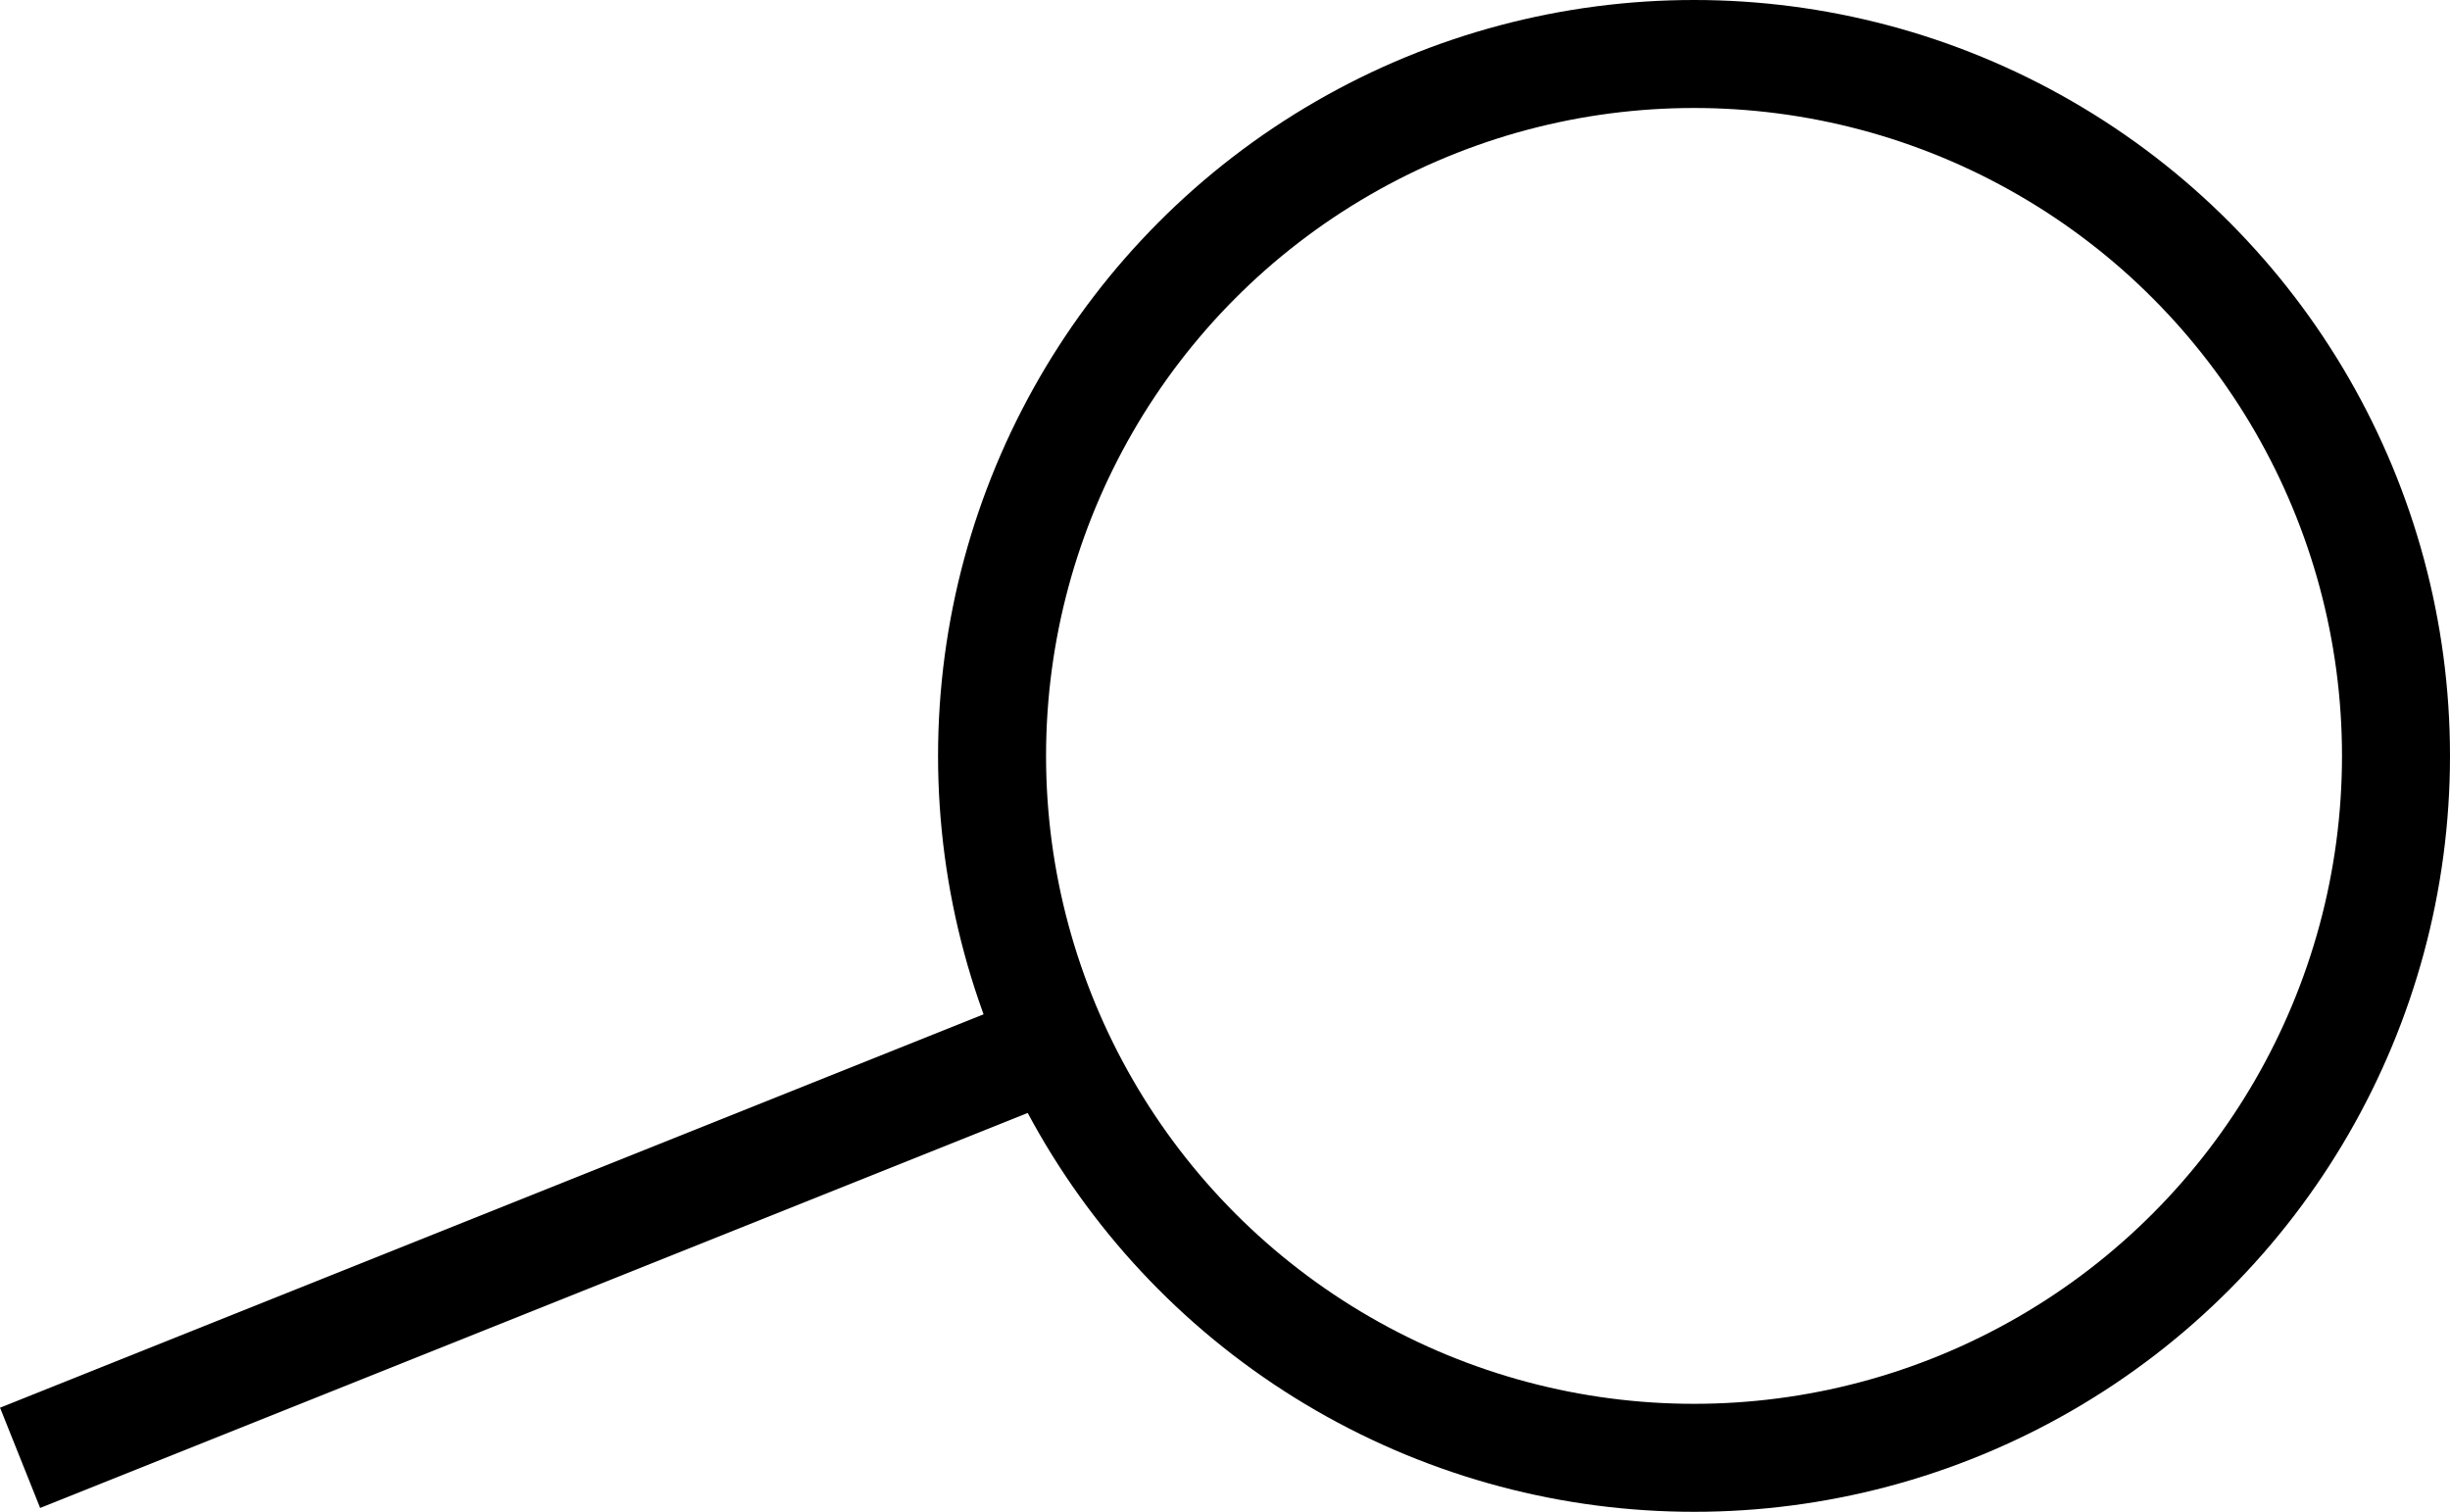
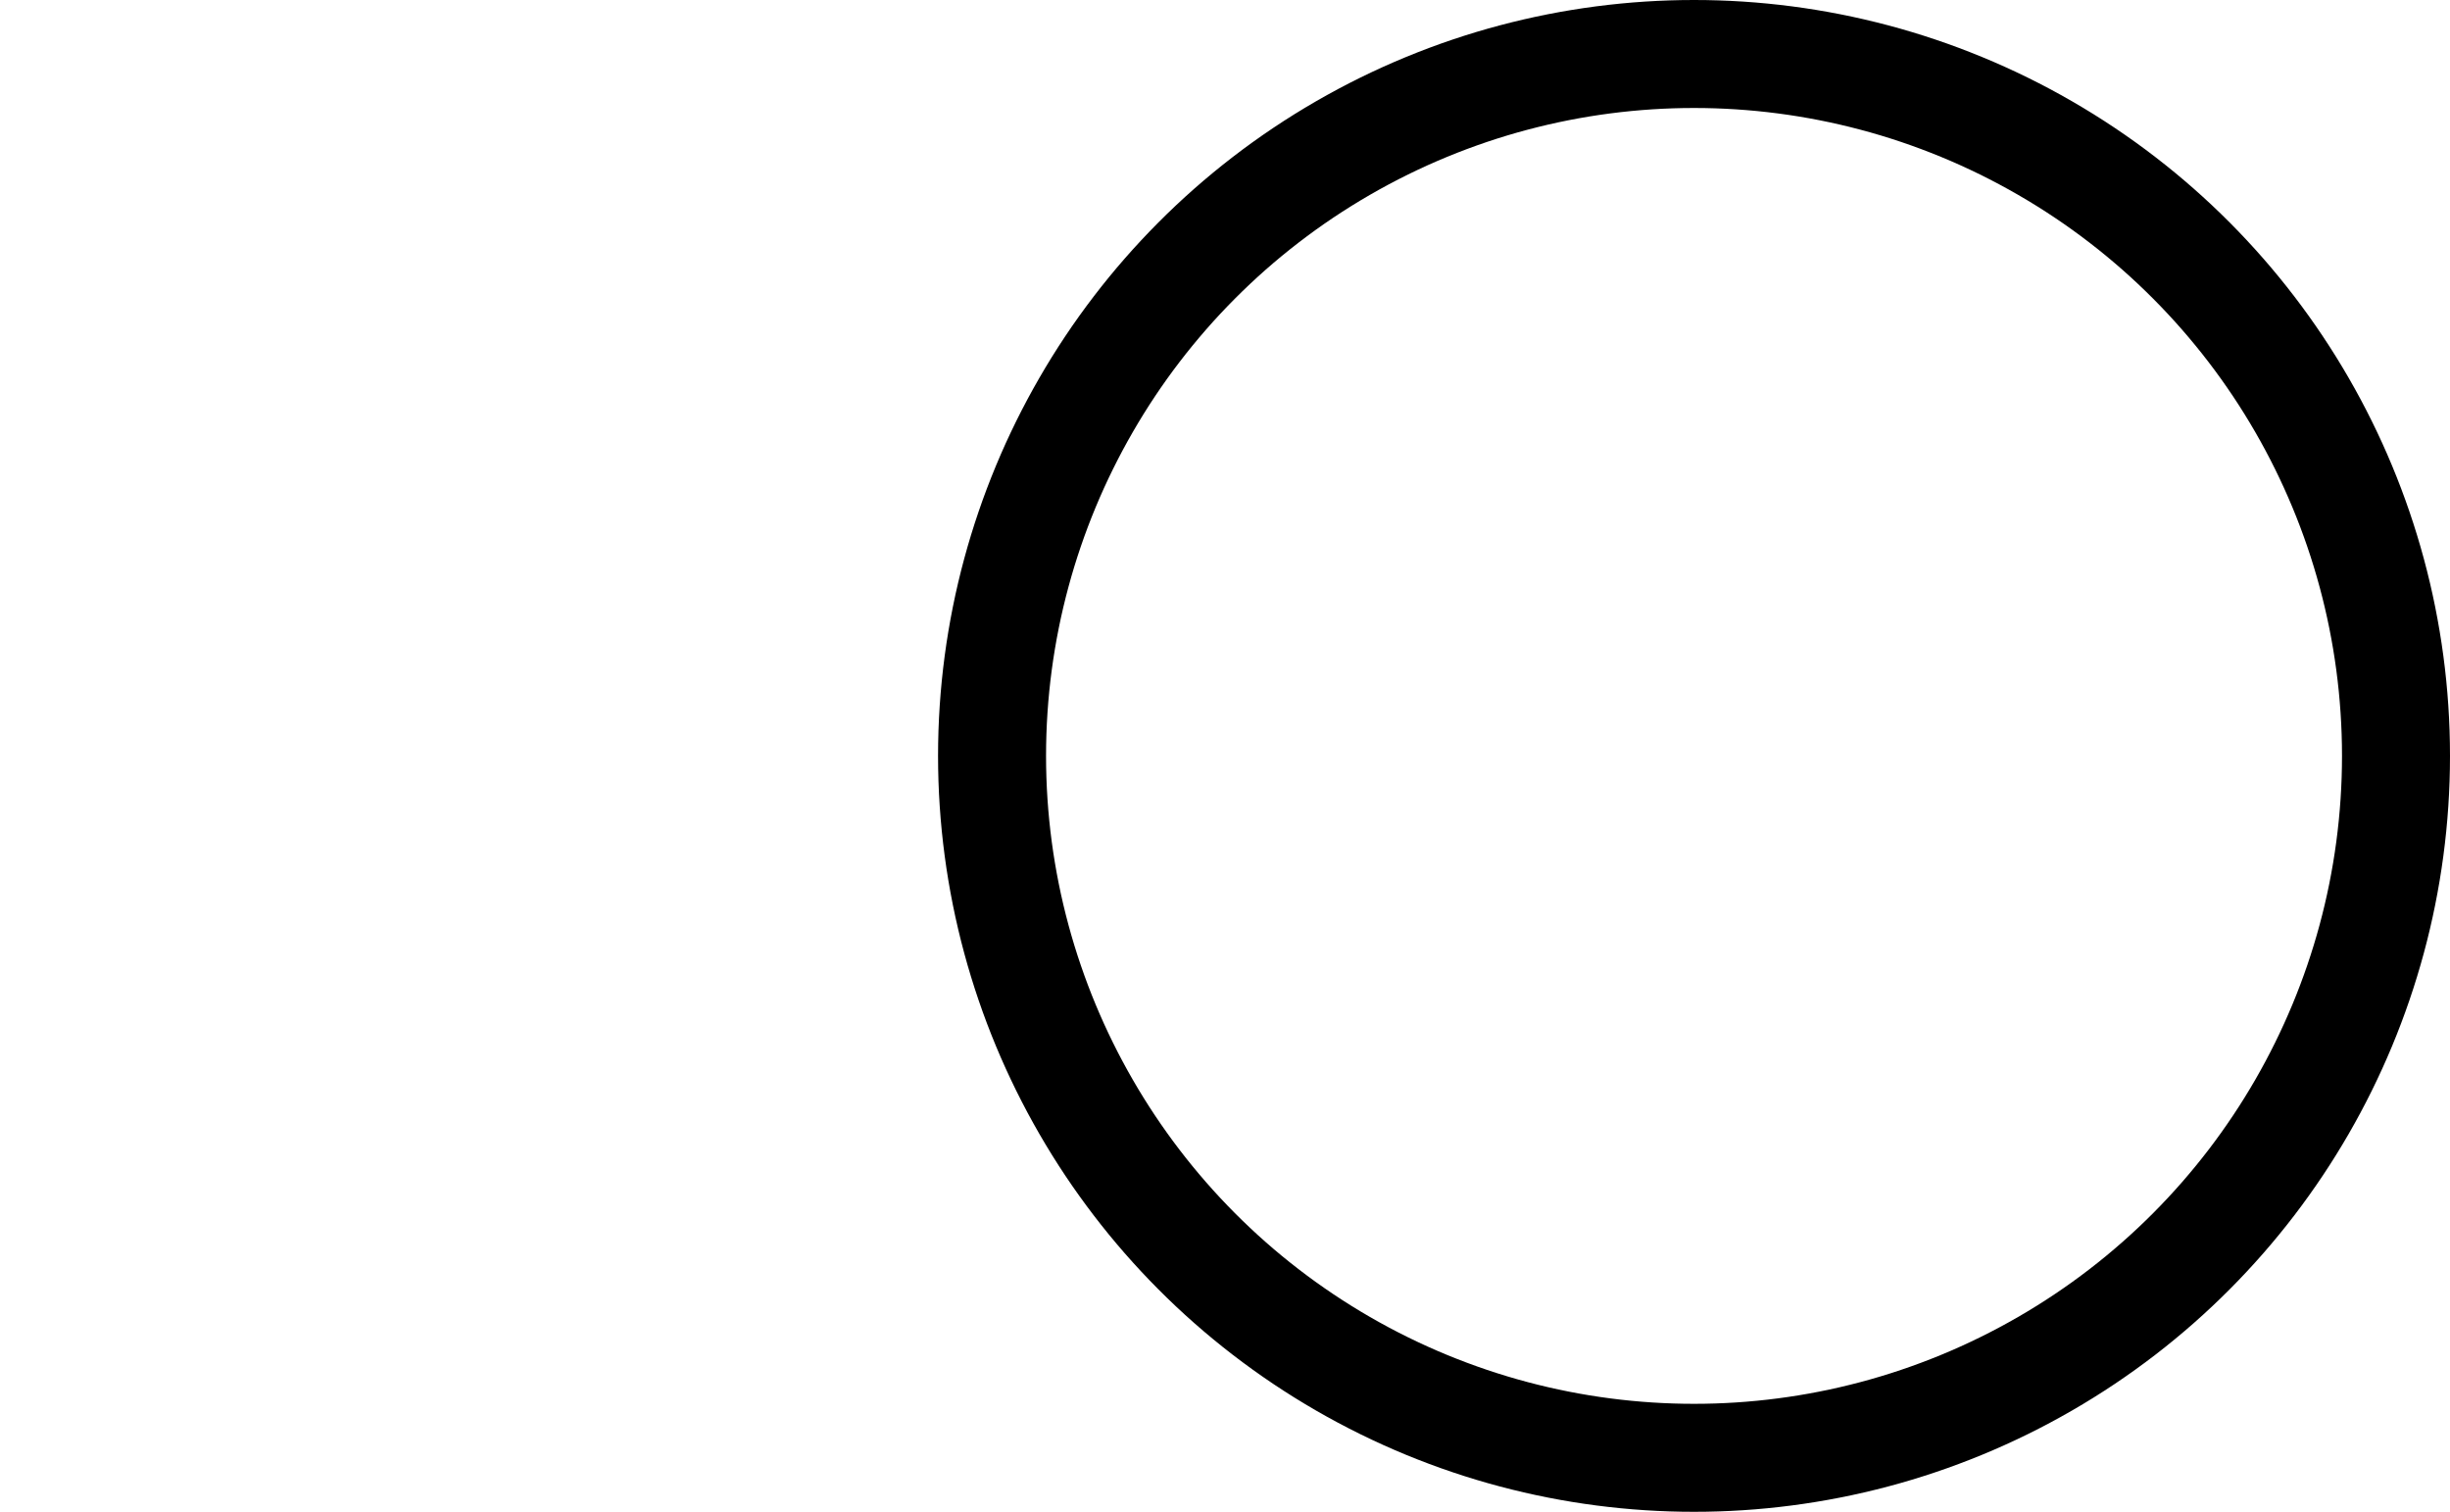
<svg xmlns="http://www.w3.org/2000/svg" width="22.686" height="14">
  <g data-name="Raggruppa 47" fill="none" stroke="#000">
    <g data-name="Ellisse 1" transform="translate(8.686)">
      <circle cx="7" cy="7" r="7" stroke="none" />
      <circle cx="7" cy="7" r="6.5" />
    </g>
-     <path data-name="Linea 4" d="M10.186 9.5l-10 4" />
  </g>
</svg>